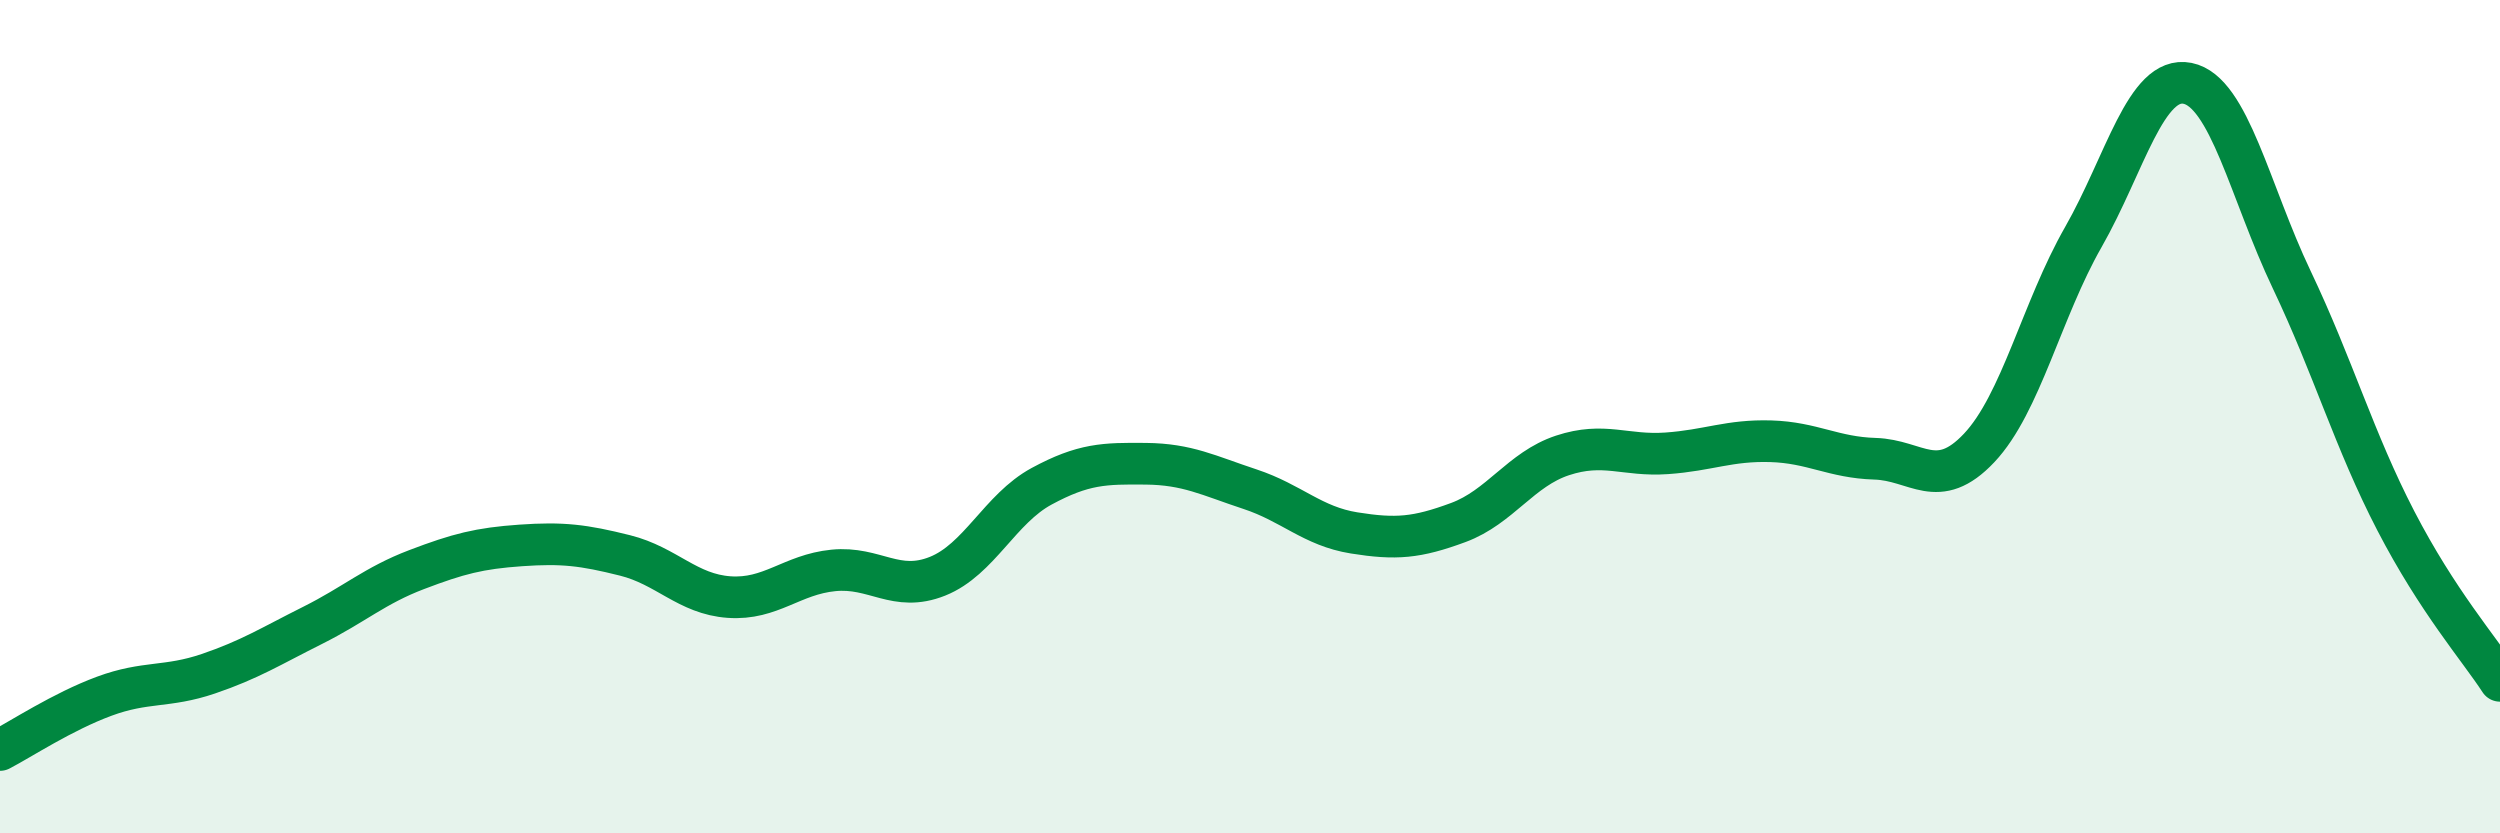
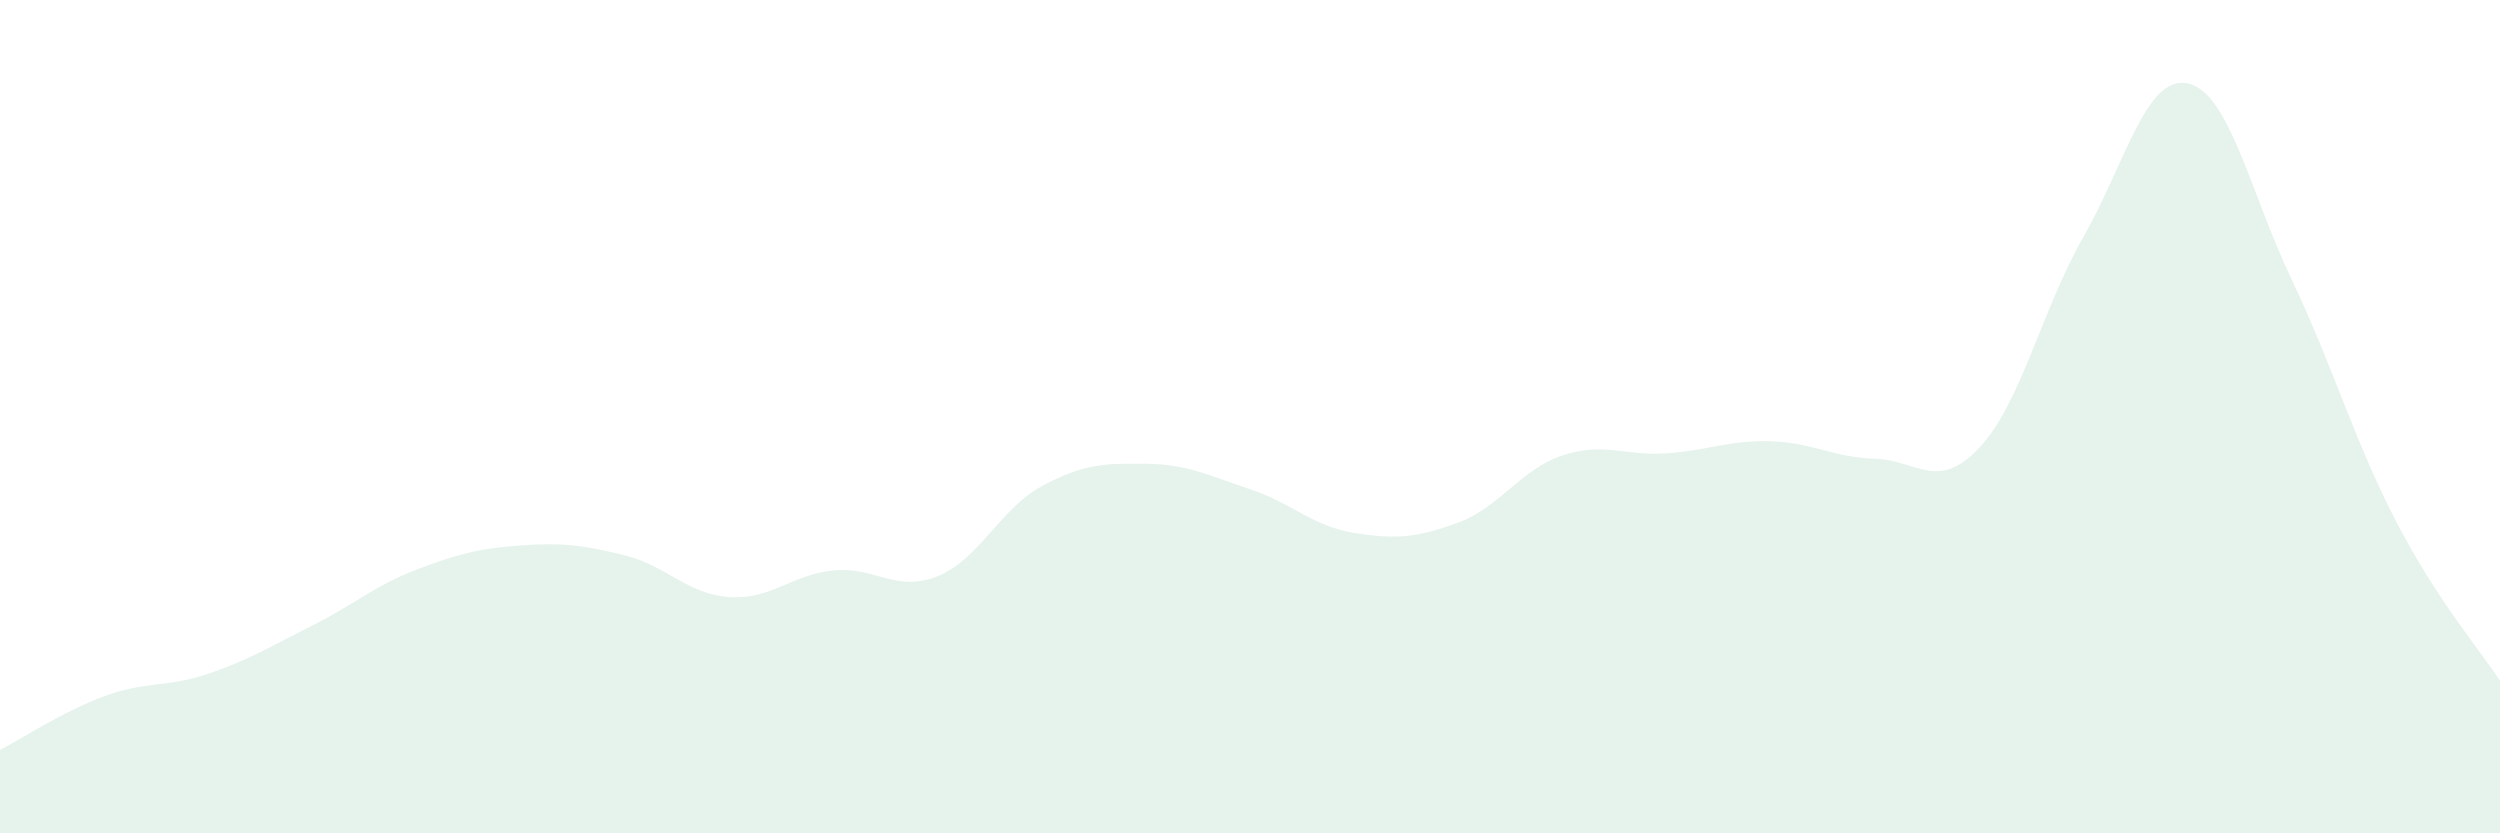
<svg xmlns="http://www.w3.org/2000/svg" width="60" height="20" viewBox="0 0 60 20">
  <path d="M 0,18 C 0.5,17.74 1.5,17.08 2.5,16.71 C 3.5,16.34 4,16.51 5,16.17 C 6,15.83 6.5,15.51 7.5,15.01 C 8.5,14.51 9,14.05 10,13.67 C 11,13.29 11.5,13.16 12.5,13.09 C 13.5,13.02 14,13.08 15,13.33 C 16,13.58 16.5,14.26 17.5,14.33 C 18.5,14.4 19,13.79 20,13.69 C 21,13.59 21.5,14.23 22.5,13.83 C 23.5,13.43 24,12.21 25,11.67 C 26,11.13 26.5,11.12 27.5,11.13 C 28.5,11.14 29,11.41 30,11.74 C 31,12.07 31.5,12.63 32.5,12.79 C 33.5,12.95 34,12.91 35,12.54 C 36,12.17 36.5,11.26 37.5,10.93 C 38.5,10.6 39,10.95 40,10.88 C 41,10.81 41.5,10.56 42.5,10.59 C 43.5,10.62 44,10.98 45,11.01 C 46,11.04 46.5,11.81 47.5,10.75 C 48.5,9.69 49,7.44 50,5.69 C 51,3.94 51.5,1.8 52.5,2 C 53.5,2.2 54,4.61 55,6.71 C 56,8.81 56.5,10.57 57.5,12.5 C 58.5,14.43 59.5,15.57 60,16.34L60 20L0 20Z" fill="#008740" opacity="0.1" stroke-linecap="round" stroke-linejoin="round" />
-   <path d="M 0,18 C 0.5,17.74 1.5,17.08 2.5,16.71 C 3.5,16.34 4,16.51 5,16.17 C 6,15.83 6.5,15.51 7.5,15.01 C 8.5,14.51 9,14.05 10,13.67 C 11,13.29 11.5,13.16 12.5,13.09 C 13.5,13.02 14,13.08 15,13.33 C 16,13.58 16.5,14.26 17.5,14.33 C 18.5,14.4 19,13.79 20,13.69 C 21,13.59 21.5,14.23 22.5,13.83 C 23.5,13.43 24,12.21 25,11.67 C 26,11.13 26.5,11.12 27.5,11.13 C 28.5,11.14 29,11.41 30,11.74 C 31,12.07 31.5,12.63 32.5,12.79 C 33.5,12.95 34,12.91 35,12.54 C 36,12.17 36.5,11.26 37.5,10.93 C 38.5,10.6 39,10.95 40,10.88 C 41,10.81 41.5,10.56 42.5,10.59 C 43.5,10.62 44,10.98 45,11.01 C 46,11.04 46.5,11.81 47.5,10.75 C 48.5,9.69 49,7.44 50,5.69 C 51,3.94 51.5,1.8 52.5,2 C 53.5,2.2 54,4.61 55,6.71 C 56,8.81 56.5,10.57 57.5,12.5 C 58.5,14.43 59.5,15.57 60,16.34" stroke="#008740" stroke-width="1" fill="none" stroke-linecap="round" stroke-linejoin="round" />
</svg>